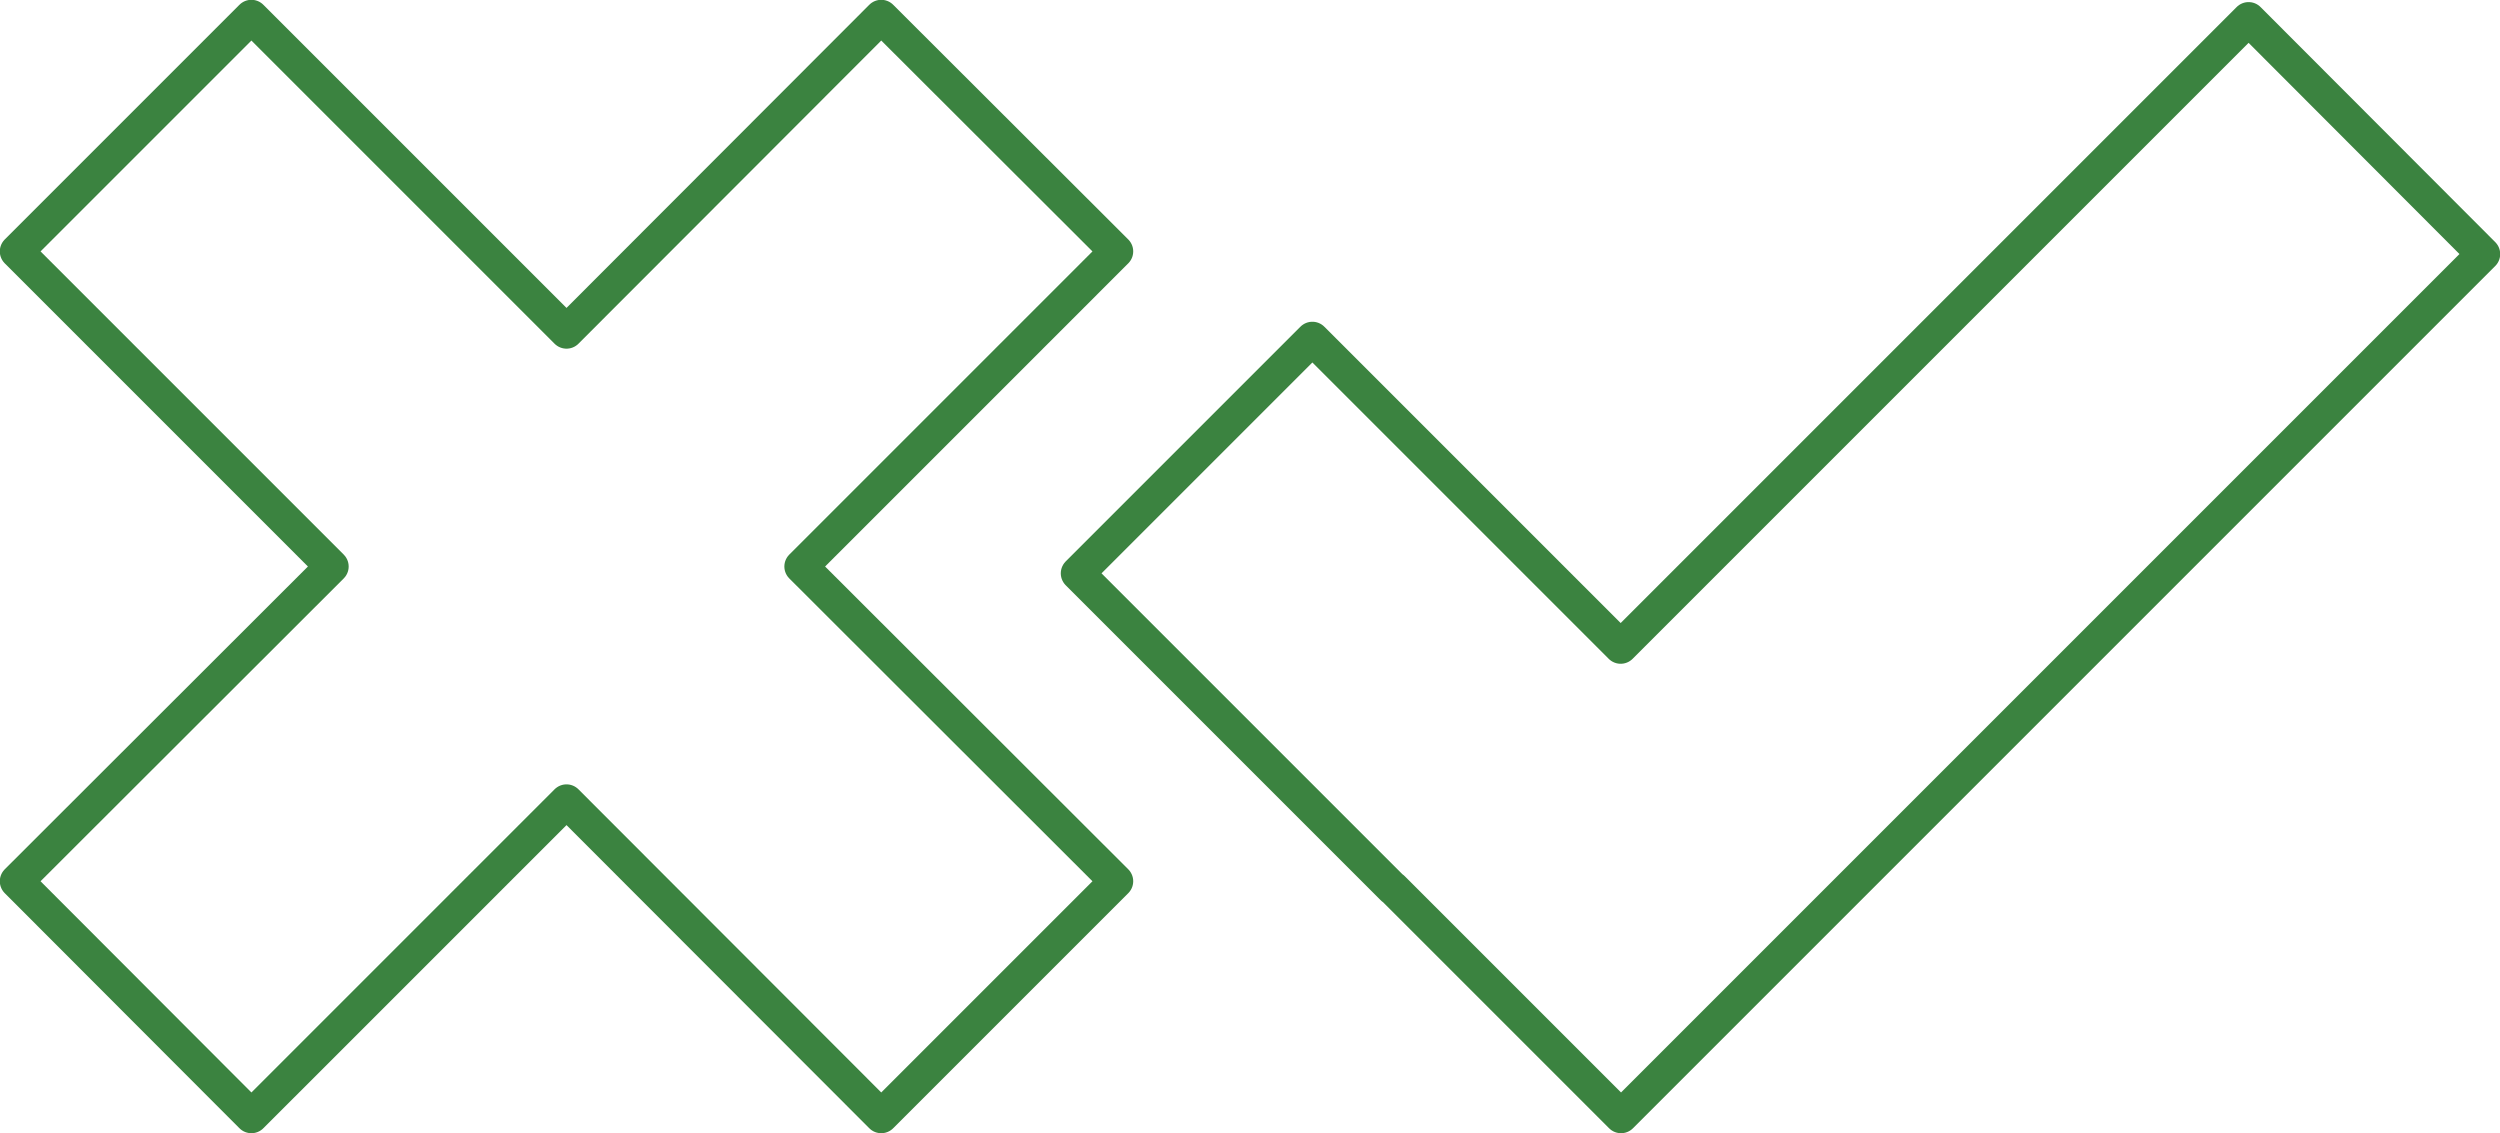
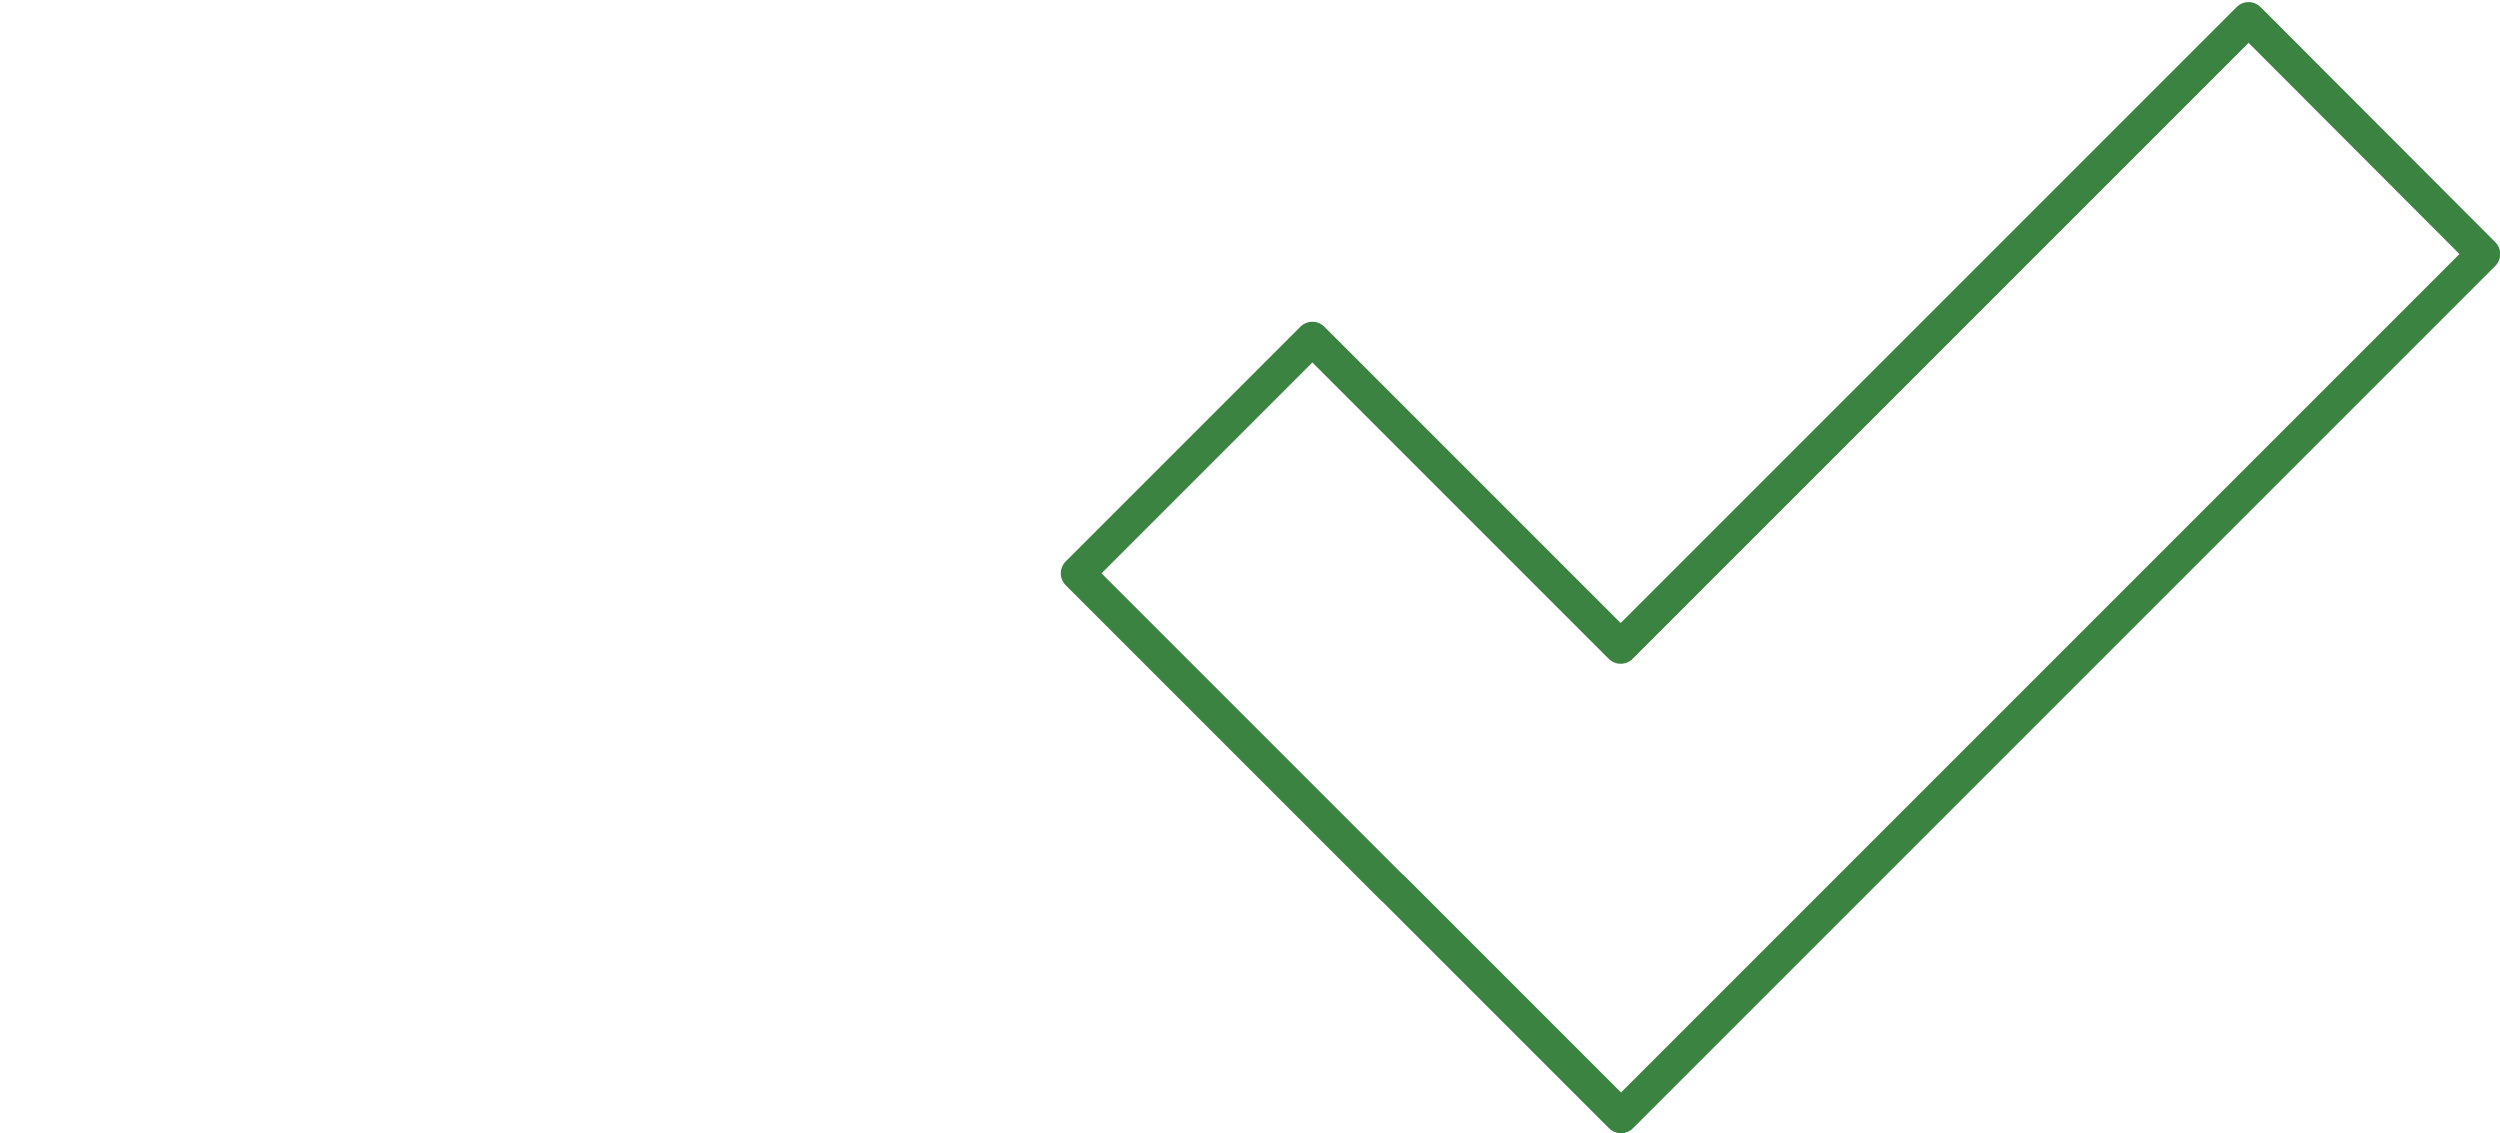
<svg xmlns="http://www.w3.org/2000/svg" viewBox="0 0 65.93 29.88">
  <defs>
    <style>.cls-1{fill:none;stroke:#3b8340;stroke-linecap:round;stroke-linejoin:round;stroke-width:0.89px;}</style>
  </defs>
  <g id="Layer_2" data-name="Layer 2">
    <g id="Layer_2-2" data-name="Layer 2">
-       <polygon class="cls-1" points="29.44 23.24 21.13 14.94 29.44 6.63 23.24 0.44 14.94 8.75 6.63 0.44 0.44 6.63 8.75 14.94 0.44 23.24 6.63 29.44 14.94 21.13 23.24 29.44 29.44 23.24" />
      <polygon class="cls-1" points="65.49 6.7 59.3 0.5 42.74 17.06 34.61 8.93 28.42 15.12 36.73 23.43 36.73 23.42 42.75 29.44 65.49 6.7" />
    </g>
  </g>
</svg>